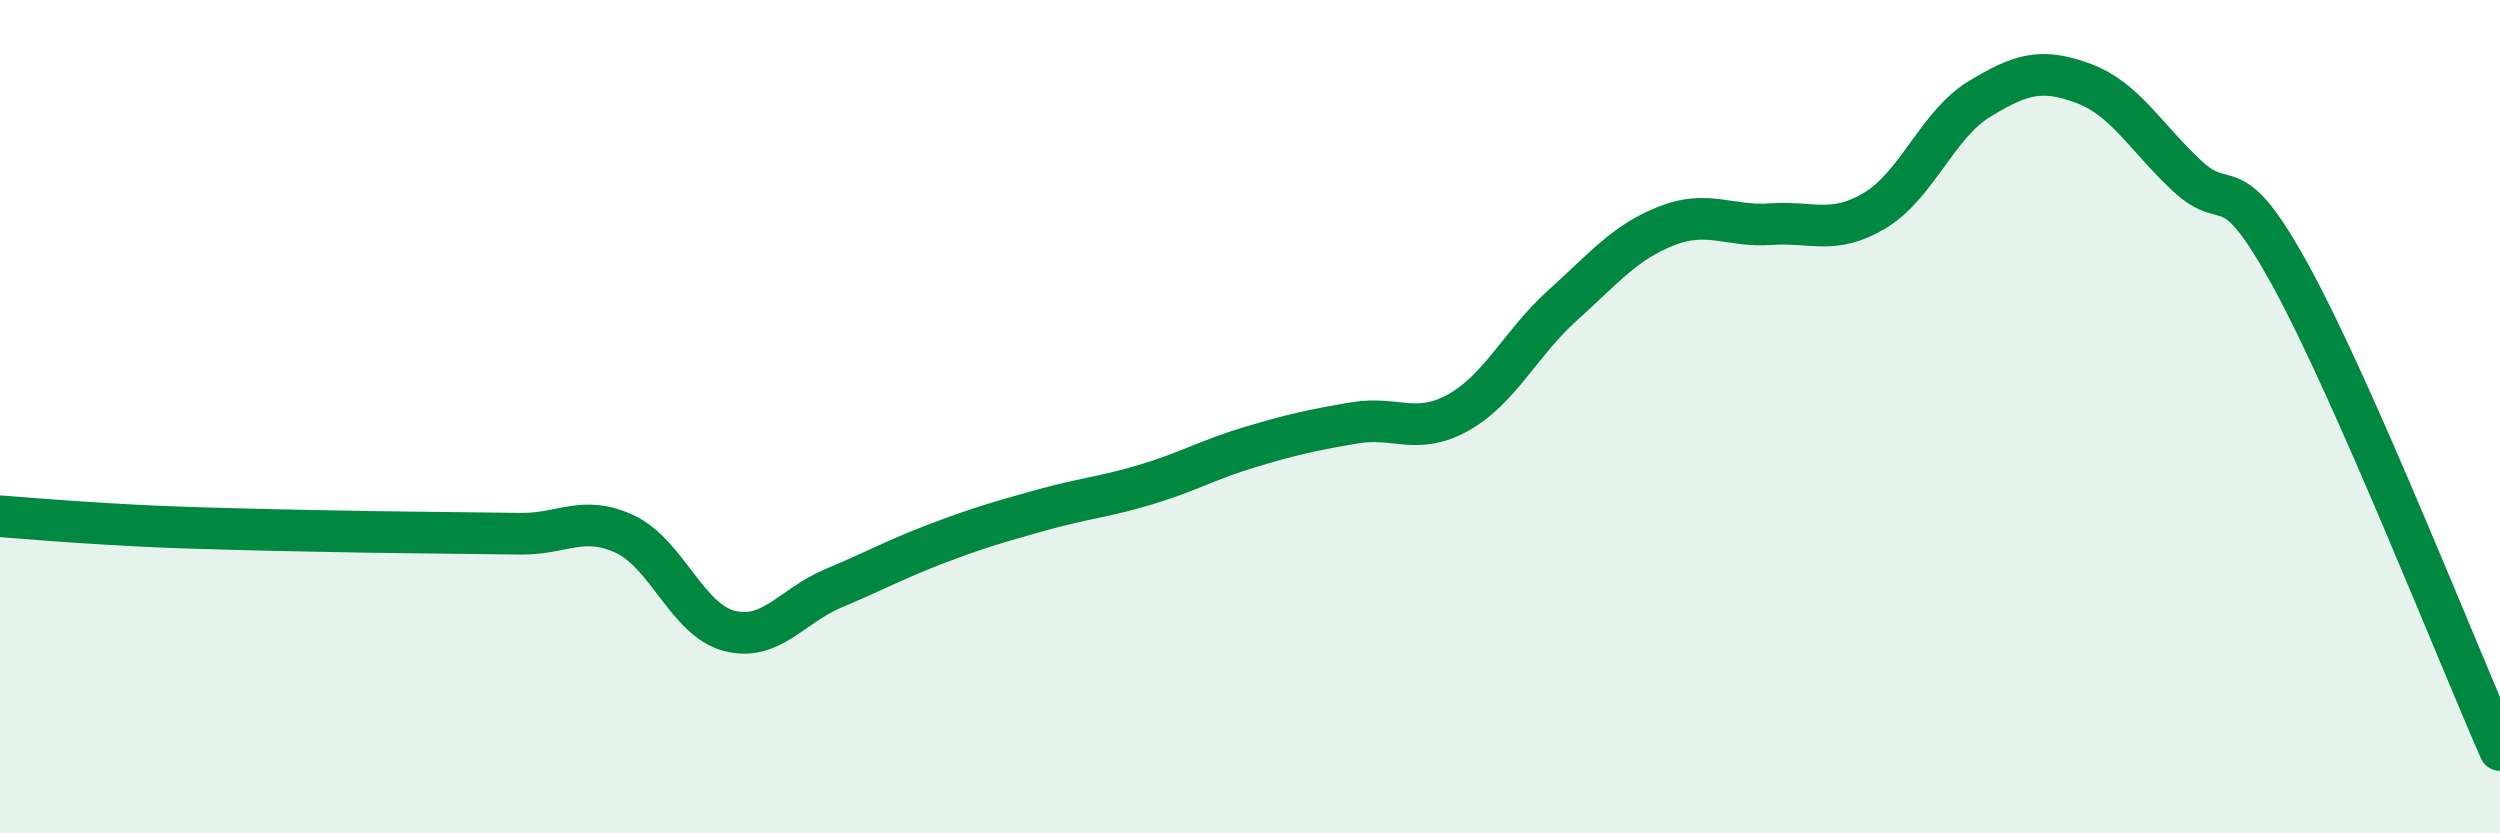
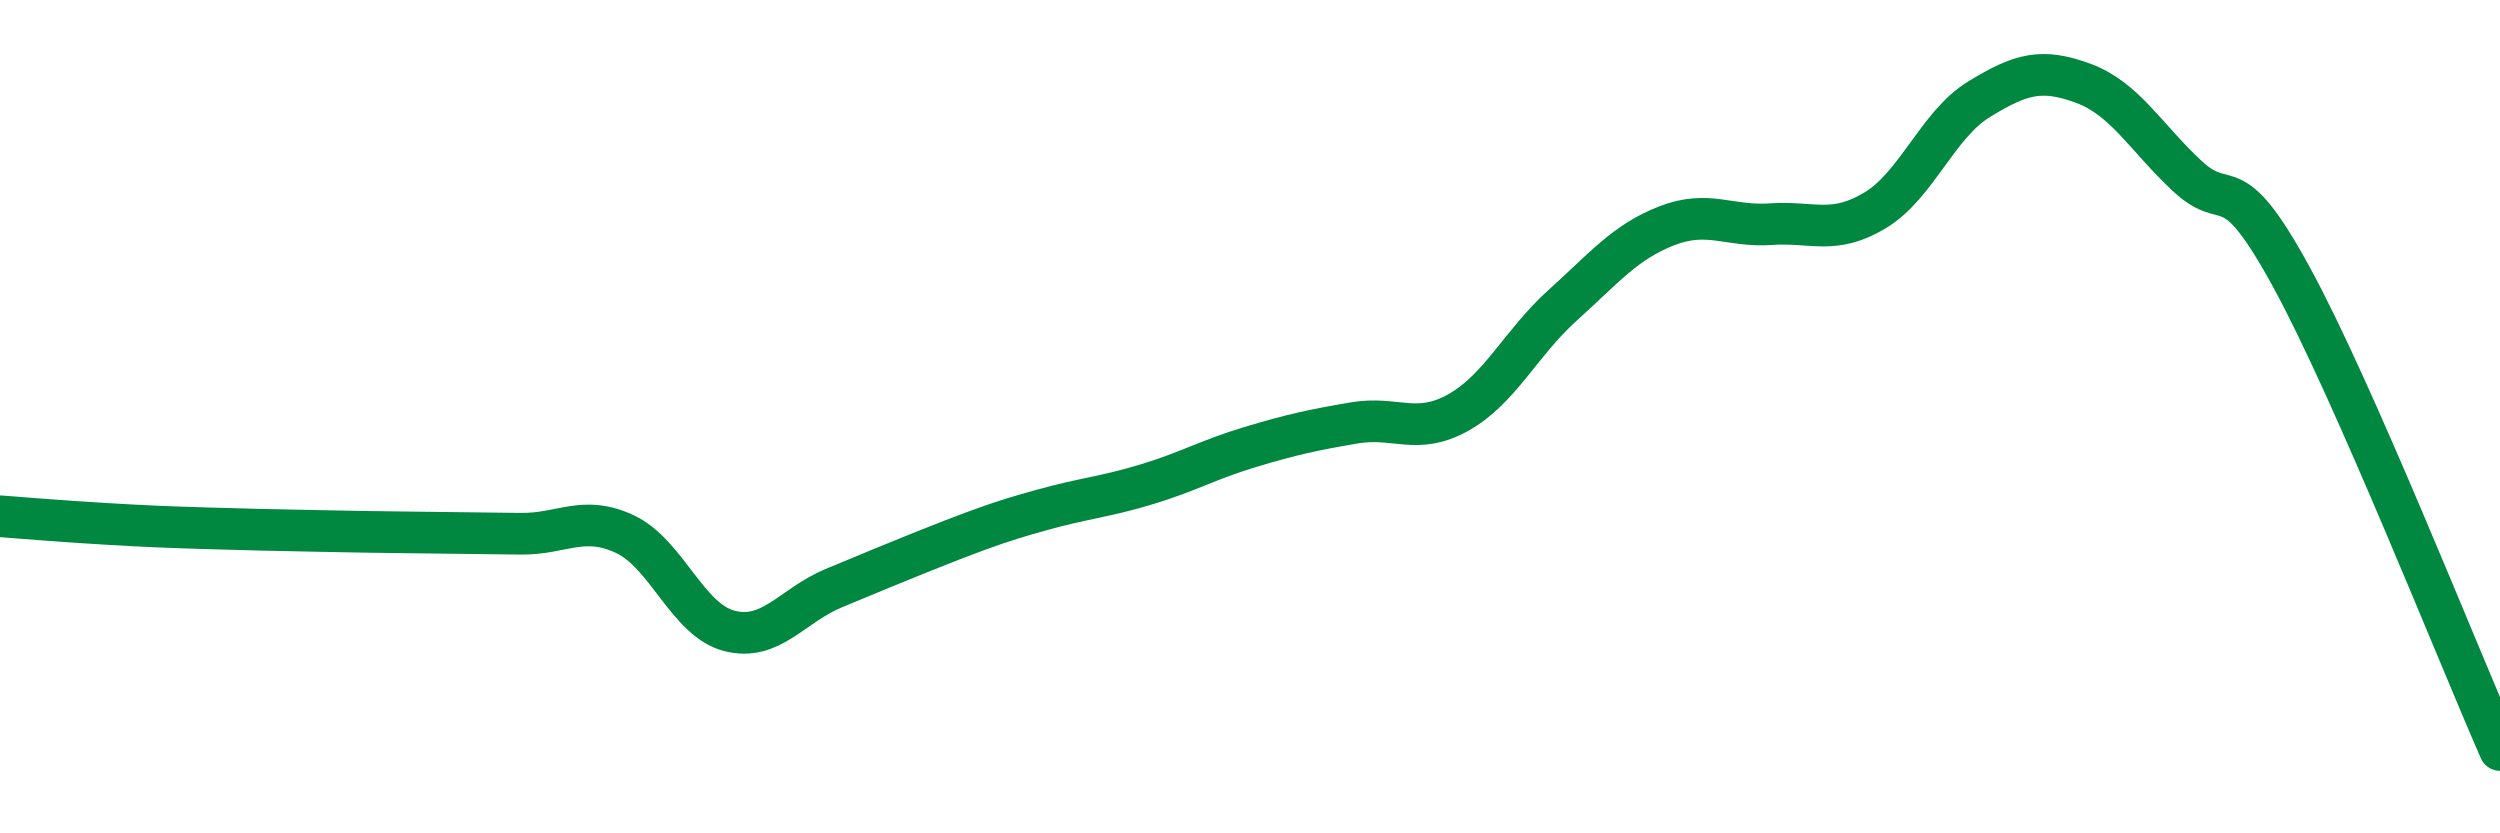
<svg xmlns="http://www.w3.org/2000/svg" width="60" height="20" viewBox="0 0 60 20">
-   <path d="M 0,12.39 C 0.5,12.43 1.5,12.51 2.5,12.57 C 3.5,12.63 4,12.65 5,12.68 C 6,12.71 6.5,12.72 7.5,12.74 C 8.5,12.76 9,12.77 10,12.78 C 11,12.79 11.5,12.8 12.5,12.81 C 13.5,12.82 14,12.35 15,12.82 C 16,13.29 16.5,14.88 17.5,15.14 C 18.5,15.4 19,14.54 20,14.12 C 21,13.7 21.5,13.42 22.5,13.04 C 23.5,12.66 24,12.52 25,12.24 C 26,11.96 26.5,11.93 27.5,11.63 C 28.5,11.33 29,11.03 30,10.73 C 31,10.43 31.5,10.32 32.5,10.15 C 33.5,9.98 34,10.46 35,9.9 C 36,9.34 36.5,8.23 37.5,7.33 C 38.5,6.43 39,5.81 40,5.42 C 41,5.03 41.5,5.45 42.5,5.38 C 43.5,5.31 44,5.65 45,5.05 C 46,4.45 46.5,2.99 47.5,2.38 C 48.5,1.77 49,1.63 50,2 C 51,2.37 51.5,3.3 52.5,4.23 C 53.5,5.16 53.5,3.91 55,6.66 C 56.5,9.41 59,15.73 60,18L60 20L0 20Z" fill="#008740" opacity="0.1" stroke-linecap="round" stroke-linejoin="round" />
-   <path d="M 0,12.39 C 0.5,12.43 1.5,12.51 2.5,12.57 C 3.5,12.63 4,12.65 5,12.68 C 6,12.71 6.5,12.72 7.5,12.74 C 8.5,12.76 9,12.77 10,12.78 C 11,12.79 11.5,12.8 12.5,12.81 C 13.5,12.82 14,12.35 15,12.82 C 16,13.29 16.5,14.88 17.5,15.14 C 18.5,15.4 19,14.54 20,14.12 C 21,13.7 21.5,13.42 22.5,13.04 C 23.5,12.66 24,12.52 25,12.24 C 26,11.96 26.5,11.93 27.5,11.63 C 28.5,11.33 29,11.03 30,10.73 C 31,10.43 31.5,10.32 32.5,10.15 C 33.5,9.98 34,10.46 35,9.9 C 36,9.34 36.5,8.23 37.5,7.33 C 38.5,6.43 39,5.81 40,5.42 C 41,5.03 41.5,5.45 42.5,5.38 C 43.5,5.31 44,5.65 45,5.05 C 46,4.45 46.5,2.99 47.5,2.38 C 48.5,1.77 49,1.63 50,2 C 51,2.37 51.5,3.3 52.5,4.23 C 53.5,5.16 53.5,3.91 55,6.66 C 56.5,9.41 59,15.73 60,18" stroke="#008740" stroke-width="1" fill="none" stroke-linecap="round" stroke-linejoin="round" />
+   <path d="M 0,12.39 C 0.5,12.43 1.5,12.51 2.5,12.57 C 3.5,12.63 4,12.65 5,12.68 C 6,12.71 6.5,12.72 7.5,12.74 C 8.5,12.76 9,12.77 10,12.78 C 11,12.79 11.5,12.8 12.5,12.81 C 13.5,12.82 14,12.35 15,12.82 C 16,13.29 16.5,14.88 17.5,15.14 C 18.5,15.4 19,14.54 20,14.12 C 23.5,12.66 24,12.52 25,12.24 C 26,11.96 26.5,11.93 27.5,11.63 C 28.5,11.33 29,11.03 30,10.73 C 31,10.43 31.5,10.32 32.5,10.15 C 33.5,9.98 34,10.46 35,9.9 C 36,9.34 36.5,8.23 37.5,7.33 C 38.5,6.43 39,5.81 40,5.42 C 41,5.03 41.5,5.45 42.5,5.38 C 43.5,5.31 44,5.65 45,5.05 C 46,4.45 46.5,2.99 47.5,2.38 C 48.5,1.77 49,1.63 50,2 C 51,2.37 51.5,3.3 52.5,4.23 C 53.5,5.16 53.5,3.91 55,6.66 C 56.5,9.41 59,15.73 60,18" stroke="#008740" stroke-width="1" fill="none" stroke-linecap="round" stroke-linejoin="round" />
</svg>